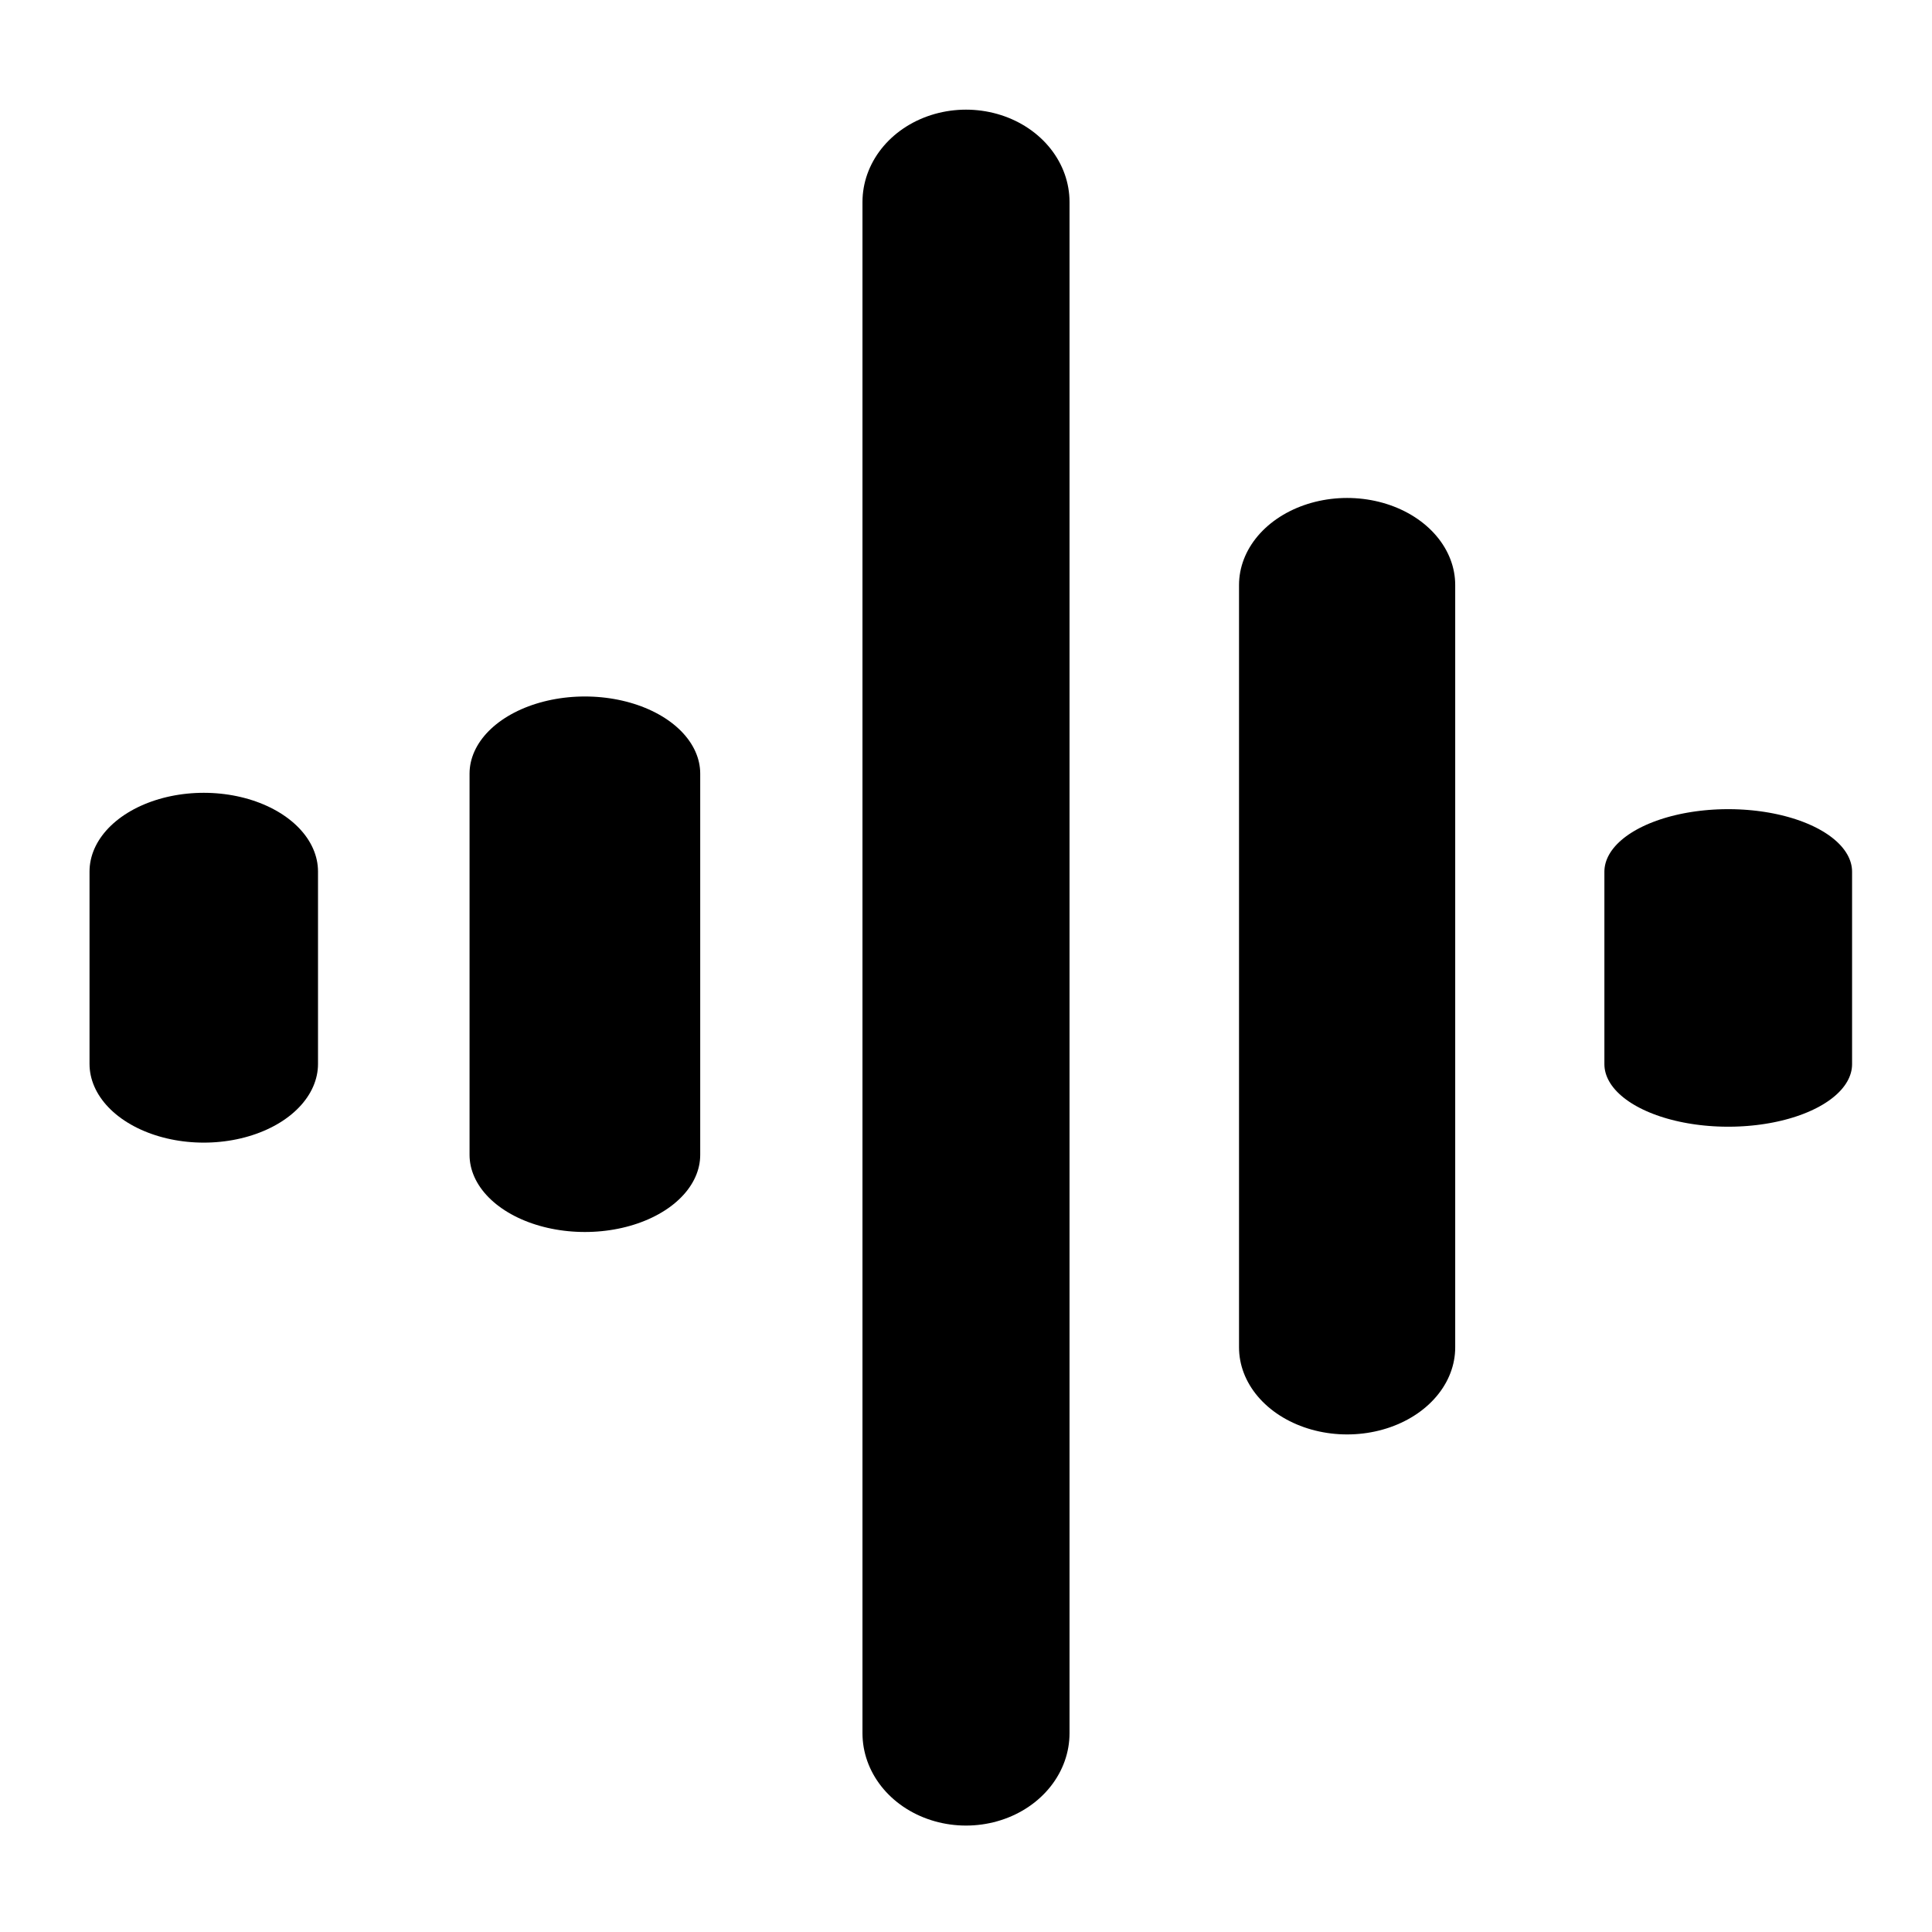
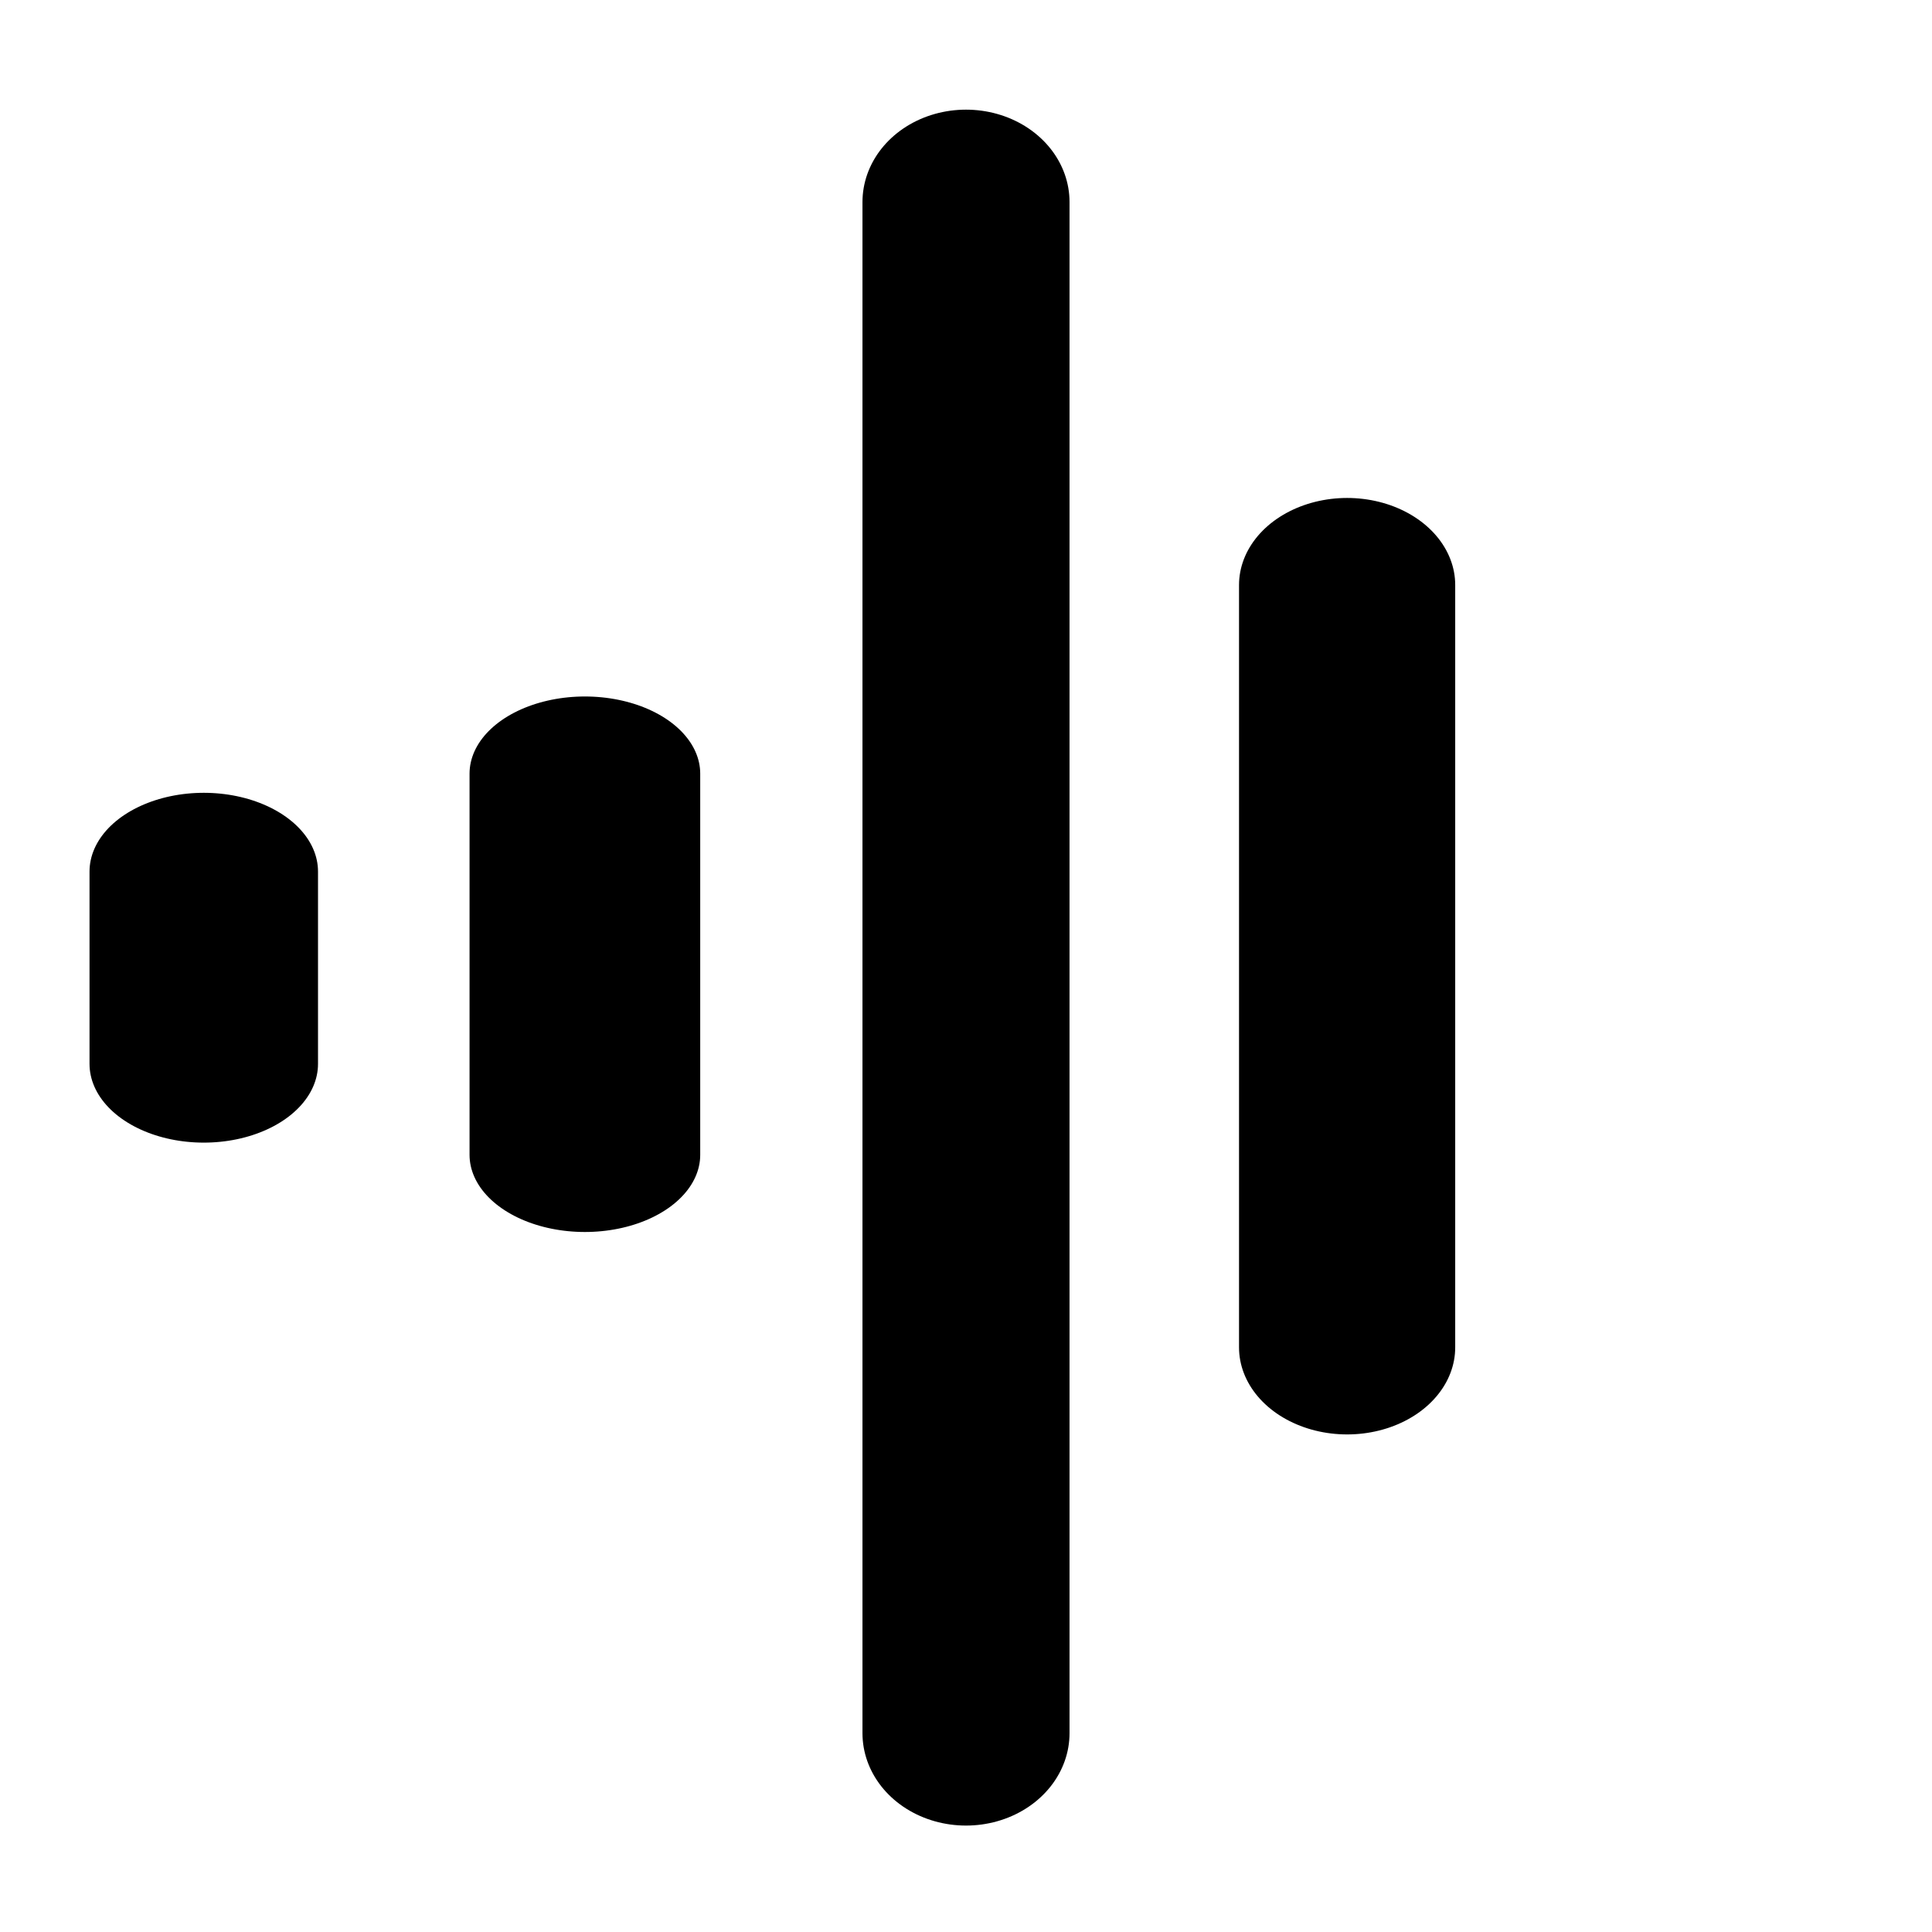
<svg xmlns="http://www.w3.org/2000/svg" width="100%" height="100%" viewBox="0 0 512 512" version="1.1" xml:space="preserve" style="stroke:#000;fill-rule:evenodd;clip-rule:evenodd;stroke-linecap:round;stroke-linejoin:round;stroke-miterlimit:1.5;">
  <g>
    <g transform="matrix(1,0,0,0.805,1,50.373)">
      <path d="M356,130L356,381" style="fill:none;stroke-width:57.29px;" />
    </g>
    <g transform="matrix(1,0,0,0.505,0,127.485)">
-       <path d="M458,205L458,306" style="fill:none;stroke-width:65.64px;" />
-     </g>
+       </g>
    <g transform="matrix(1,3.24166e-18,3.43332e-18,0.892,2.84217e-14,28.074)">
      <path d="M256,28.539L256,483.461" style="fill:none;stroke-width:54.87px;" />
    </g>
    <g transform="matrix(1,0,0,0.669,0,84.603)">
      <path d="M155,180L155,331" style="fill:none;stroke-width:61.13px;" />
    </g>
    <g transform="matrix(1,0,0,0.689,0,89.027)">
      <path d="M54,206L54,280" style="fill:none;stroke-width:60.55px;" />
    </g>
  </g>
</svg>